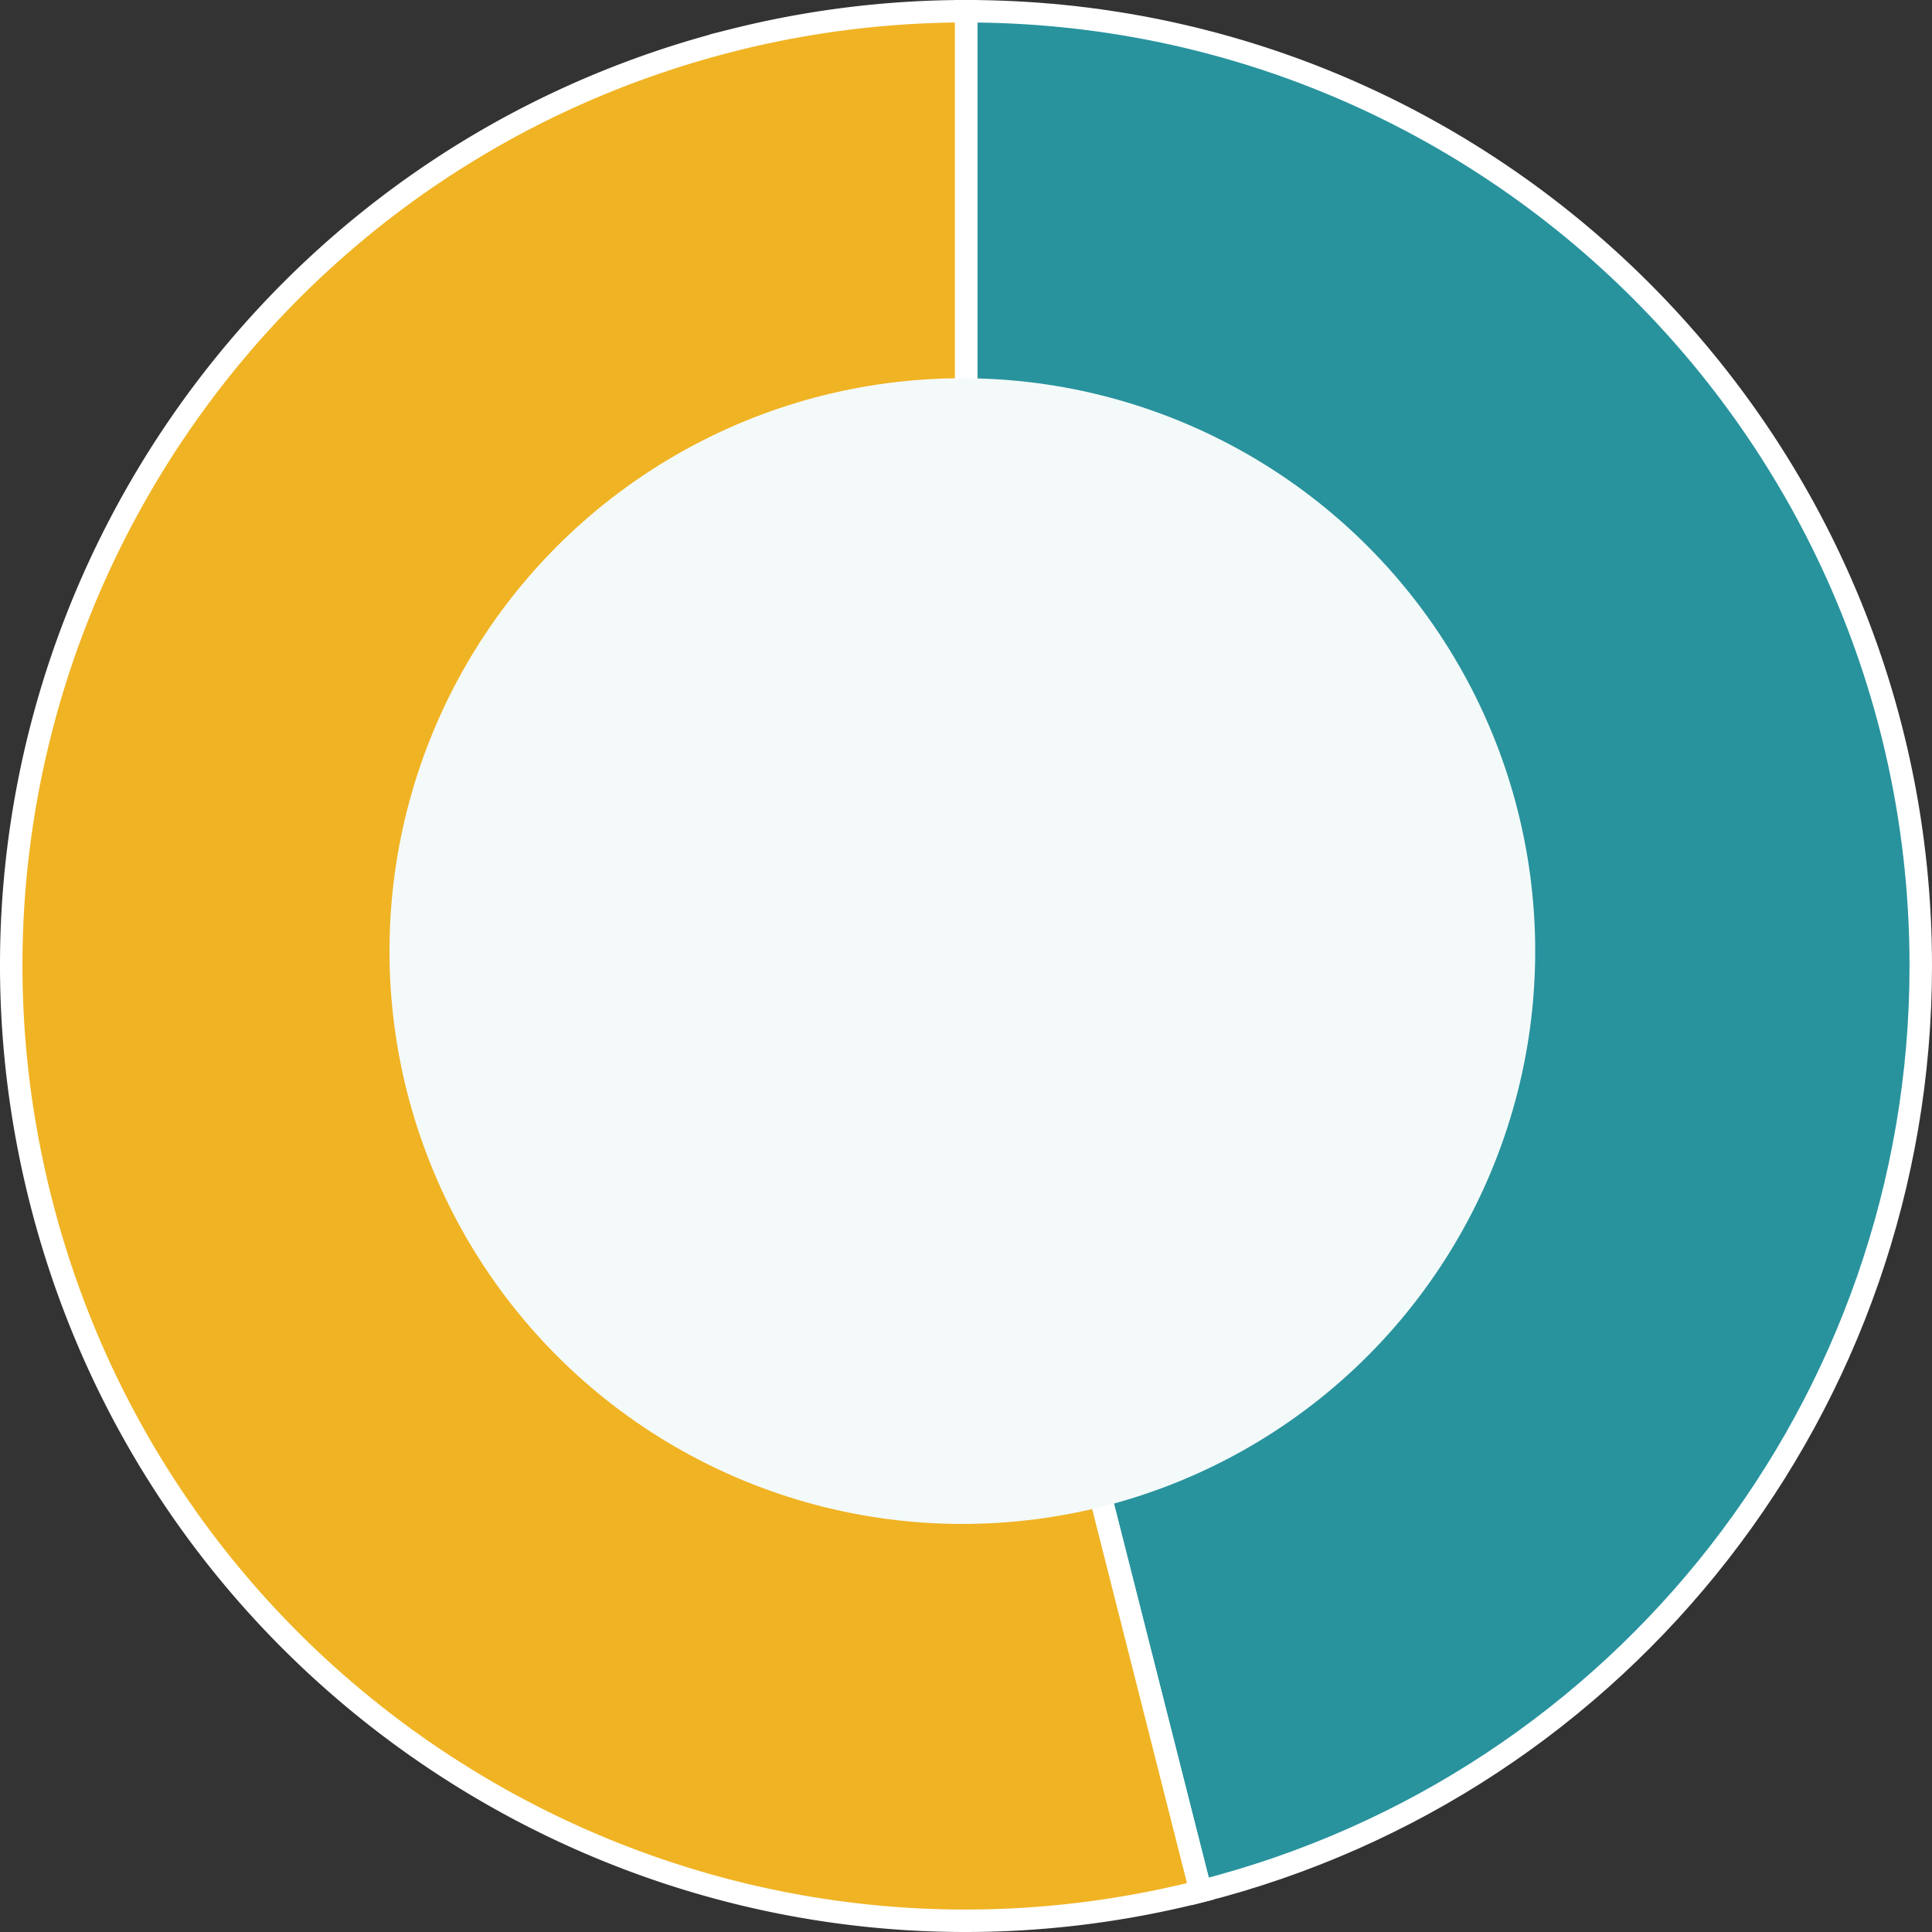
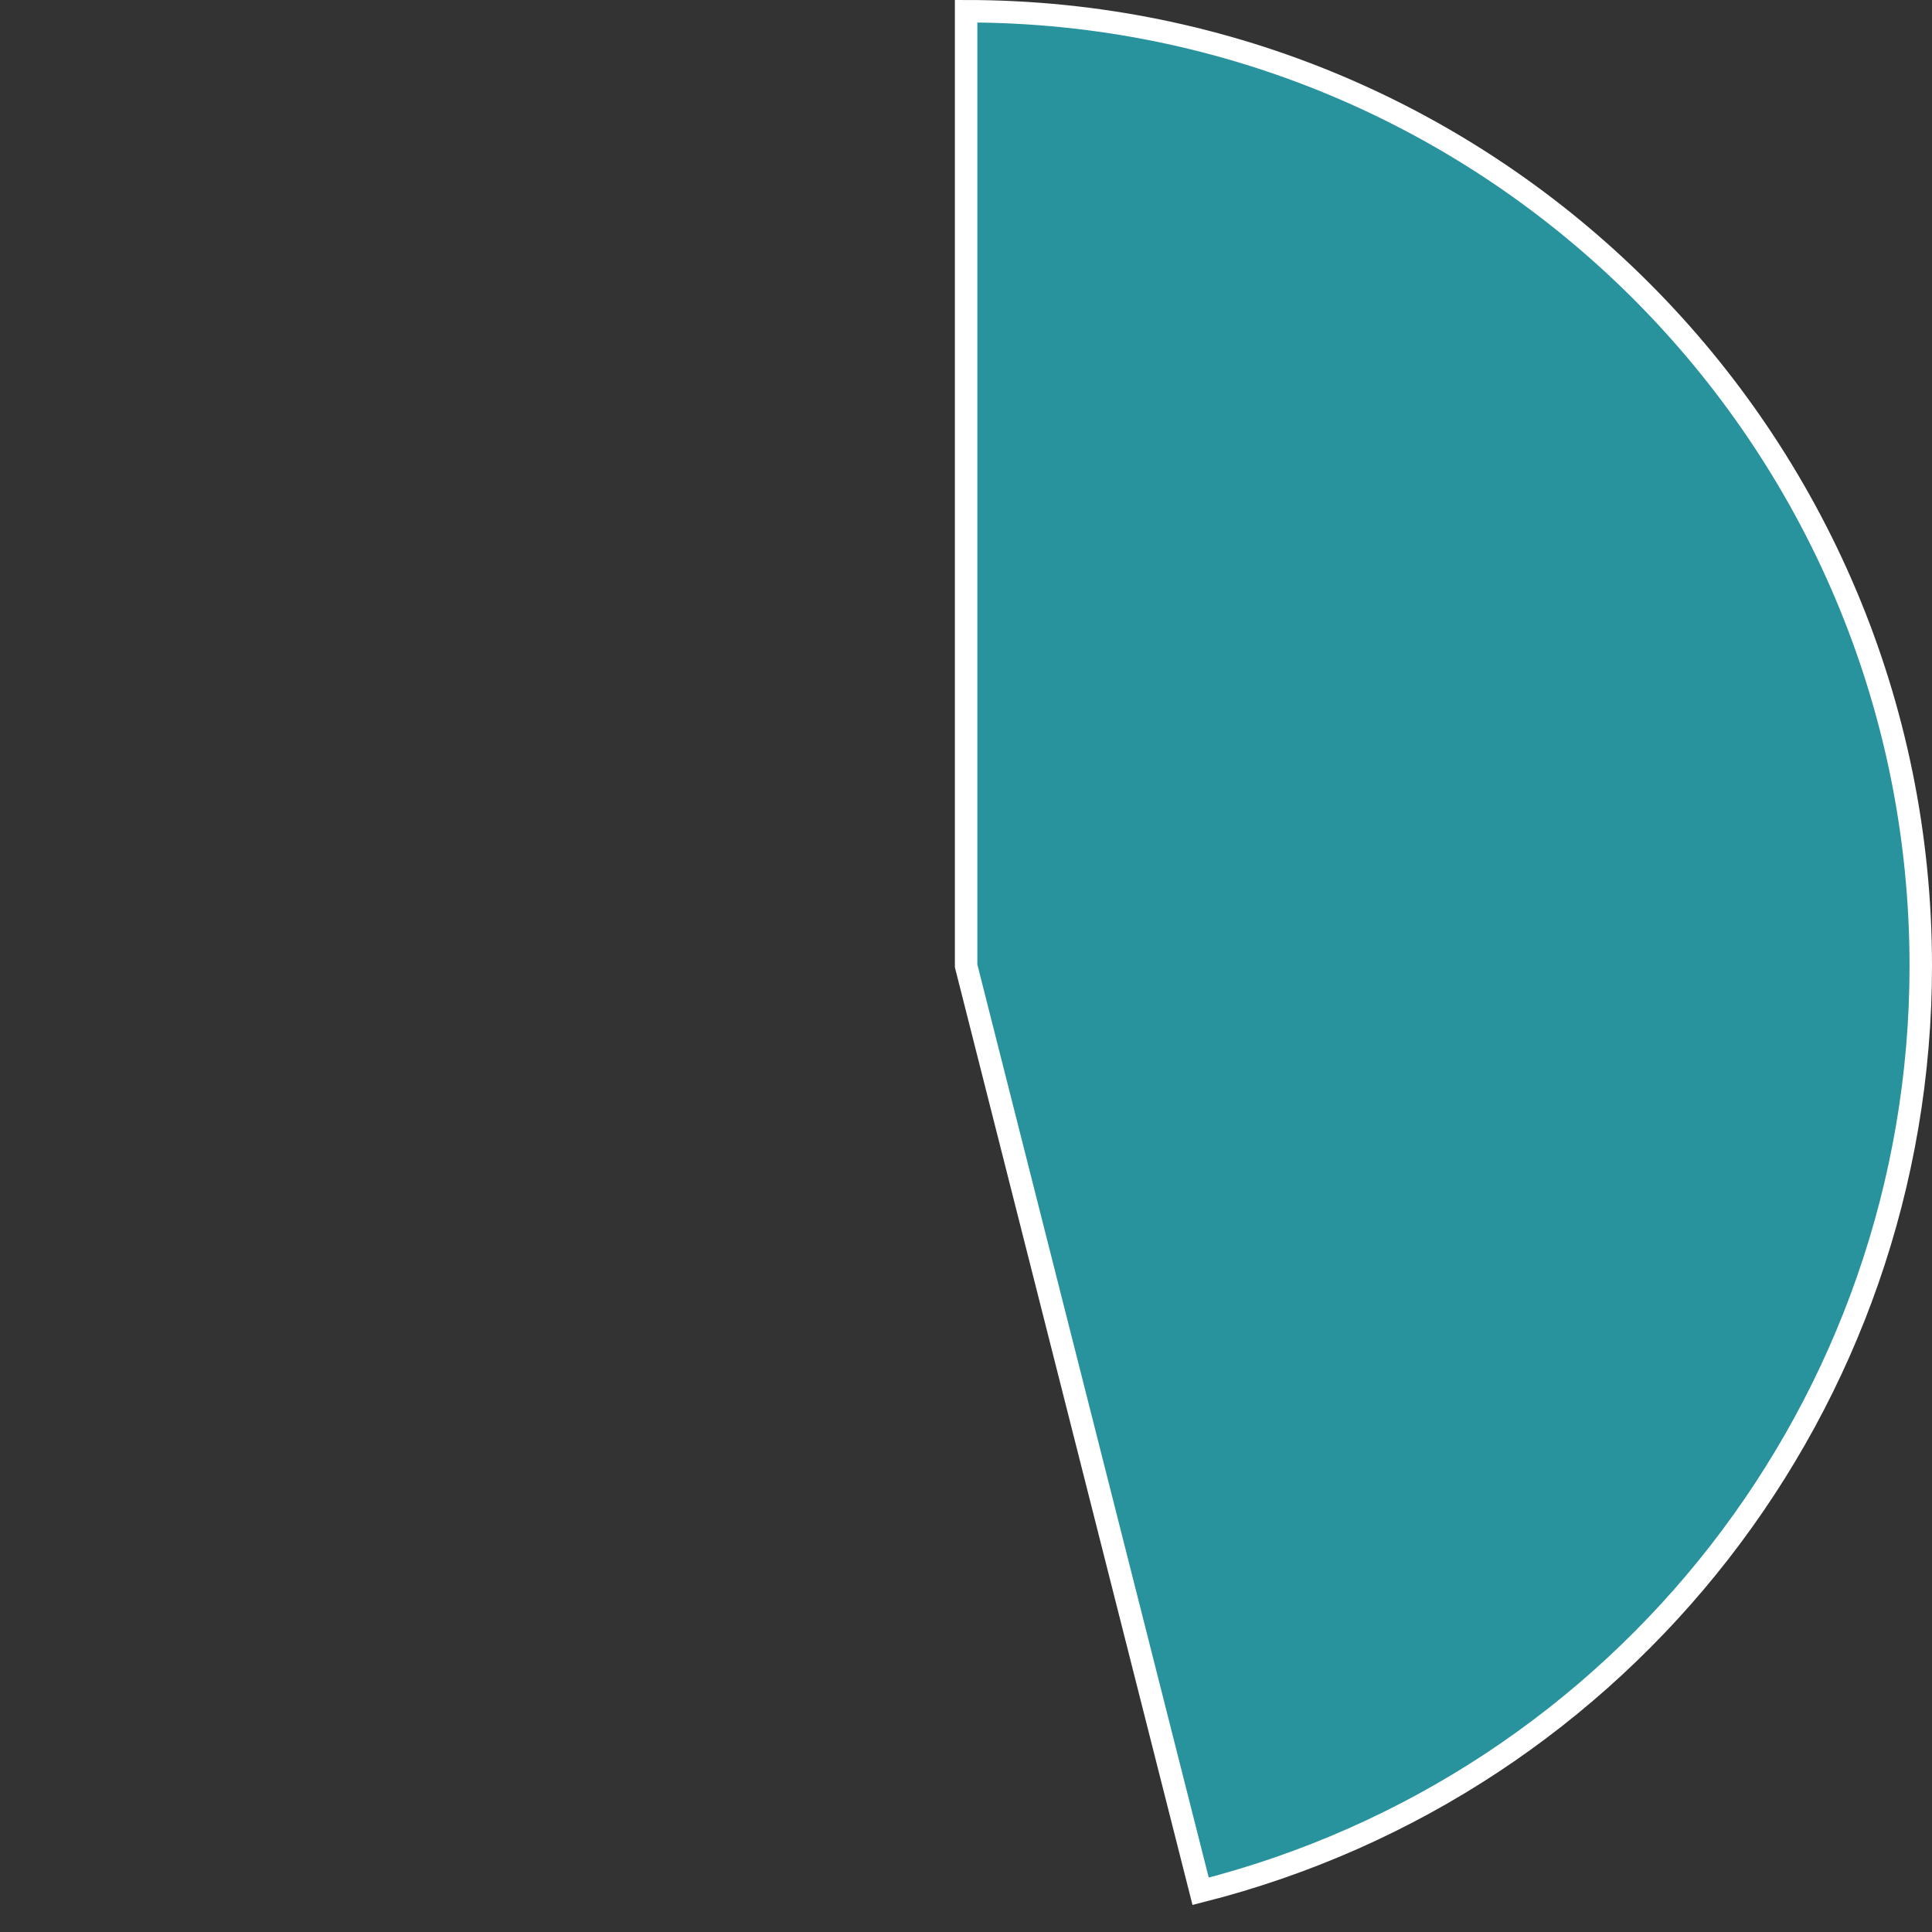
<svg xmlns="http://www.w3.org/2000/svg" width="172" height="172" fill="none">
  <rect width="100%" height="100%" fill="#333333" stroke="none" />
  <path fill="#28939D" stroke="#fff" stroke-width="2" d="M86.01 85.99V1C132.95 1 171 39.051 171 85.99c0 38.897-26.407 72.831-64.112 82.386L86.01 85.99z" />
-   <path fill="#F0B323" stroke="#fff" stroke-width="2" d="m86.01 85.99 20.878 82.386c-45.5 11.53-91.733-16.008-103.264-61.509-11.53-45.5 16.008-91.733 61.509-103.263A84.99 84.99 0 0 1 86.01 1v84.99z" />
-   <circle cx="85.675" cy="84.673" r="51" fill="#F4FAFA" />
</svg>